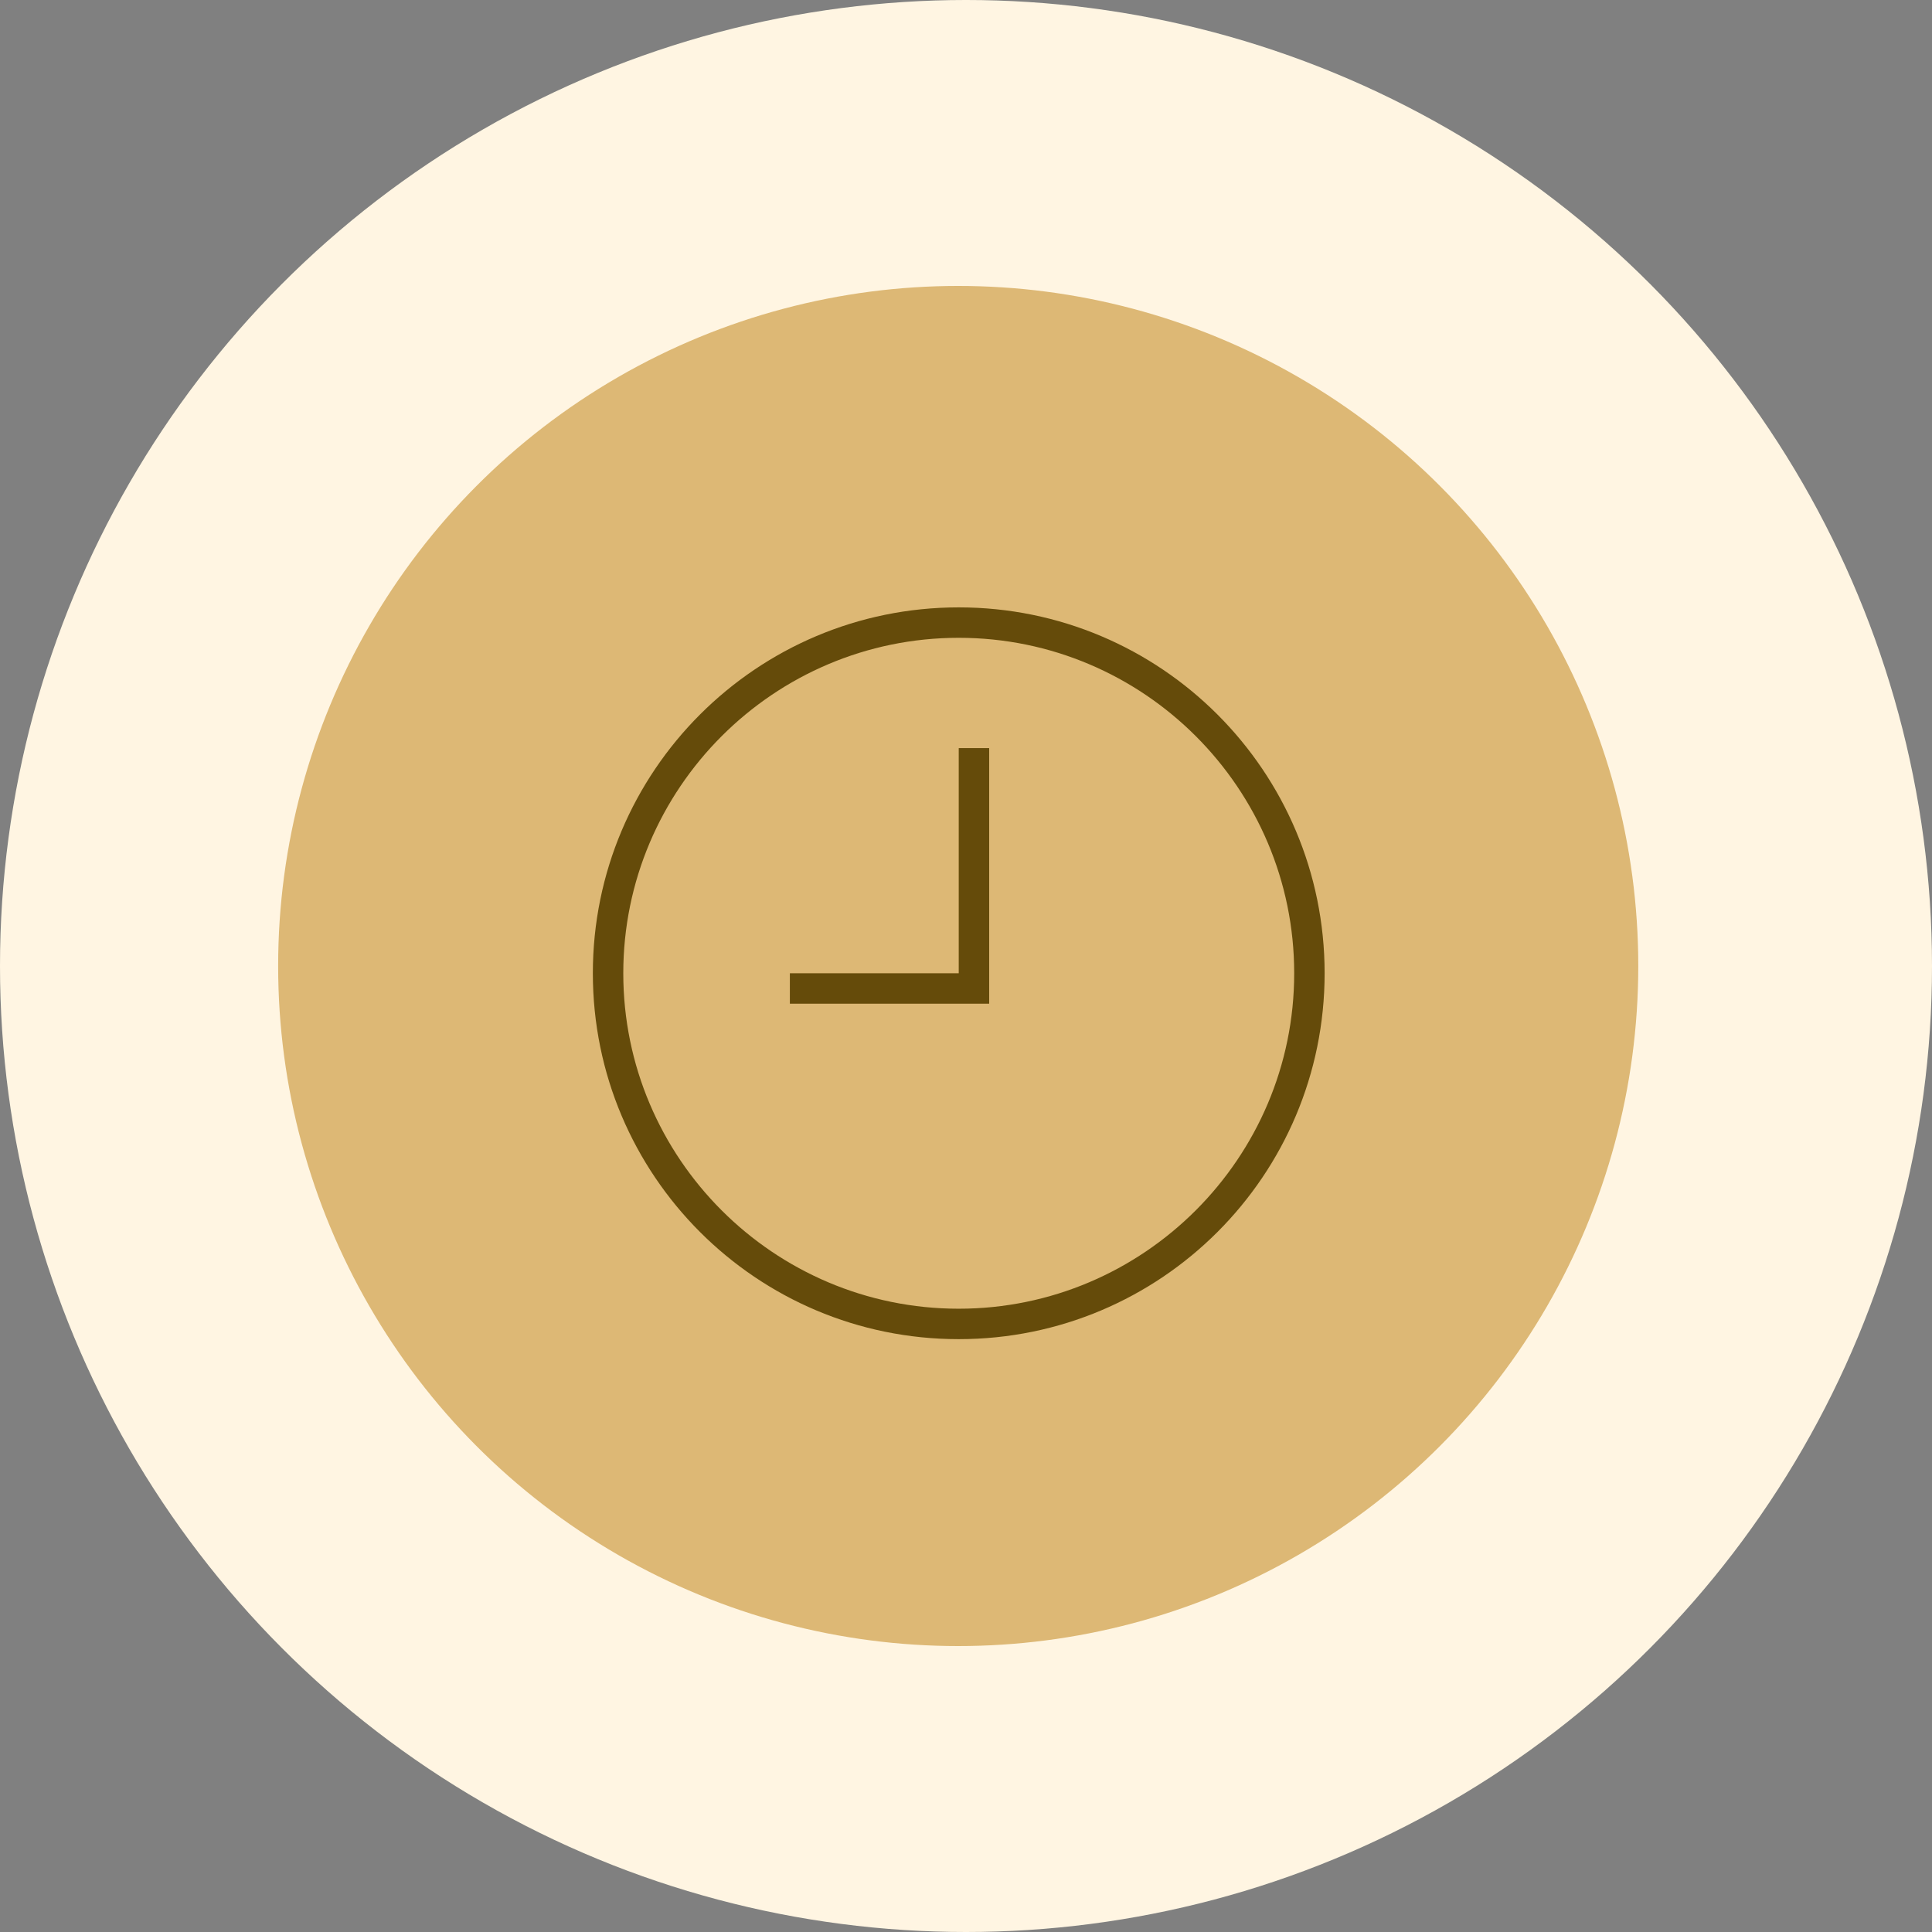
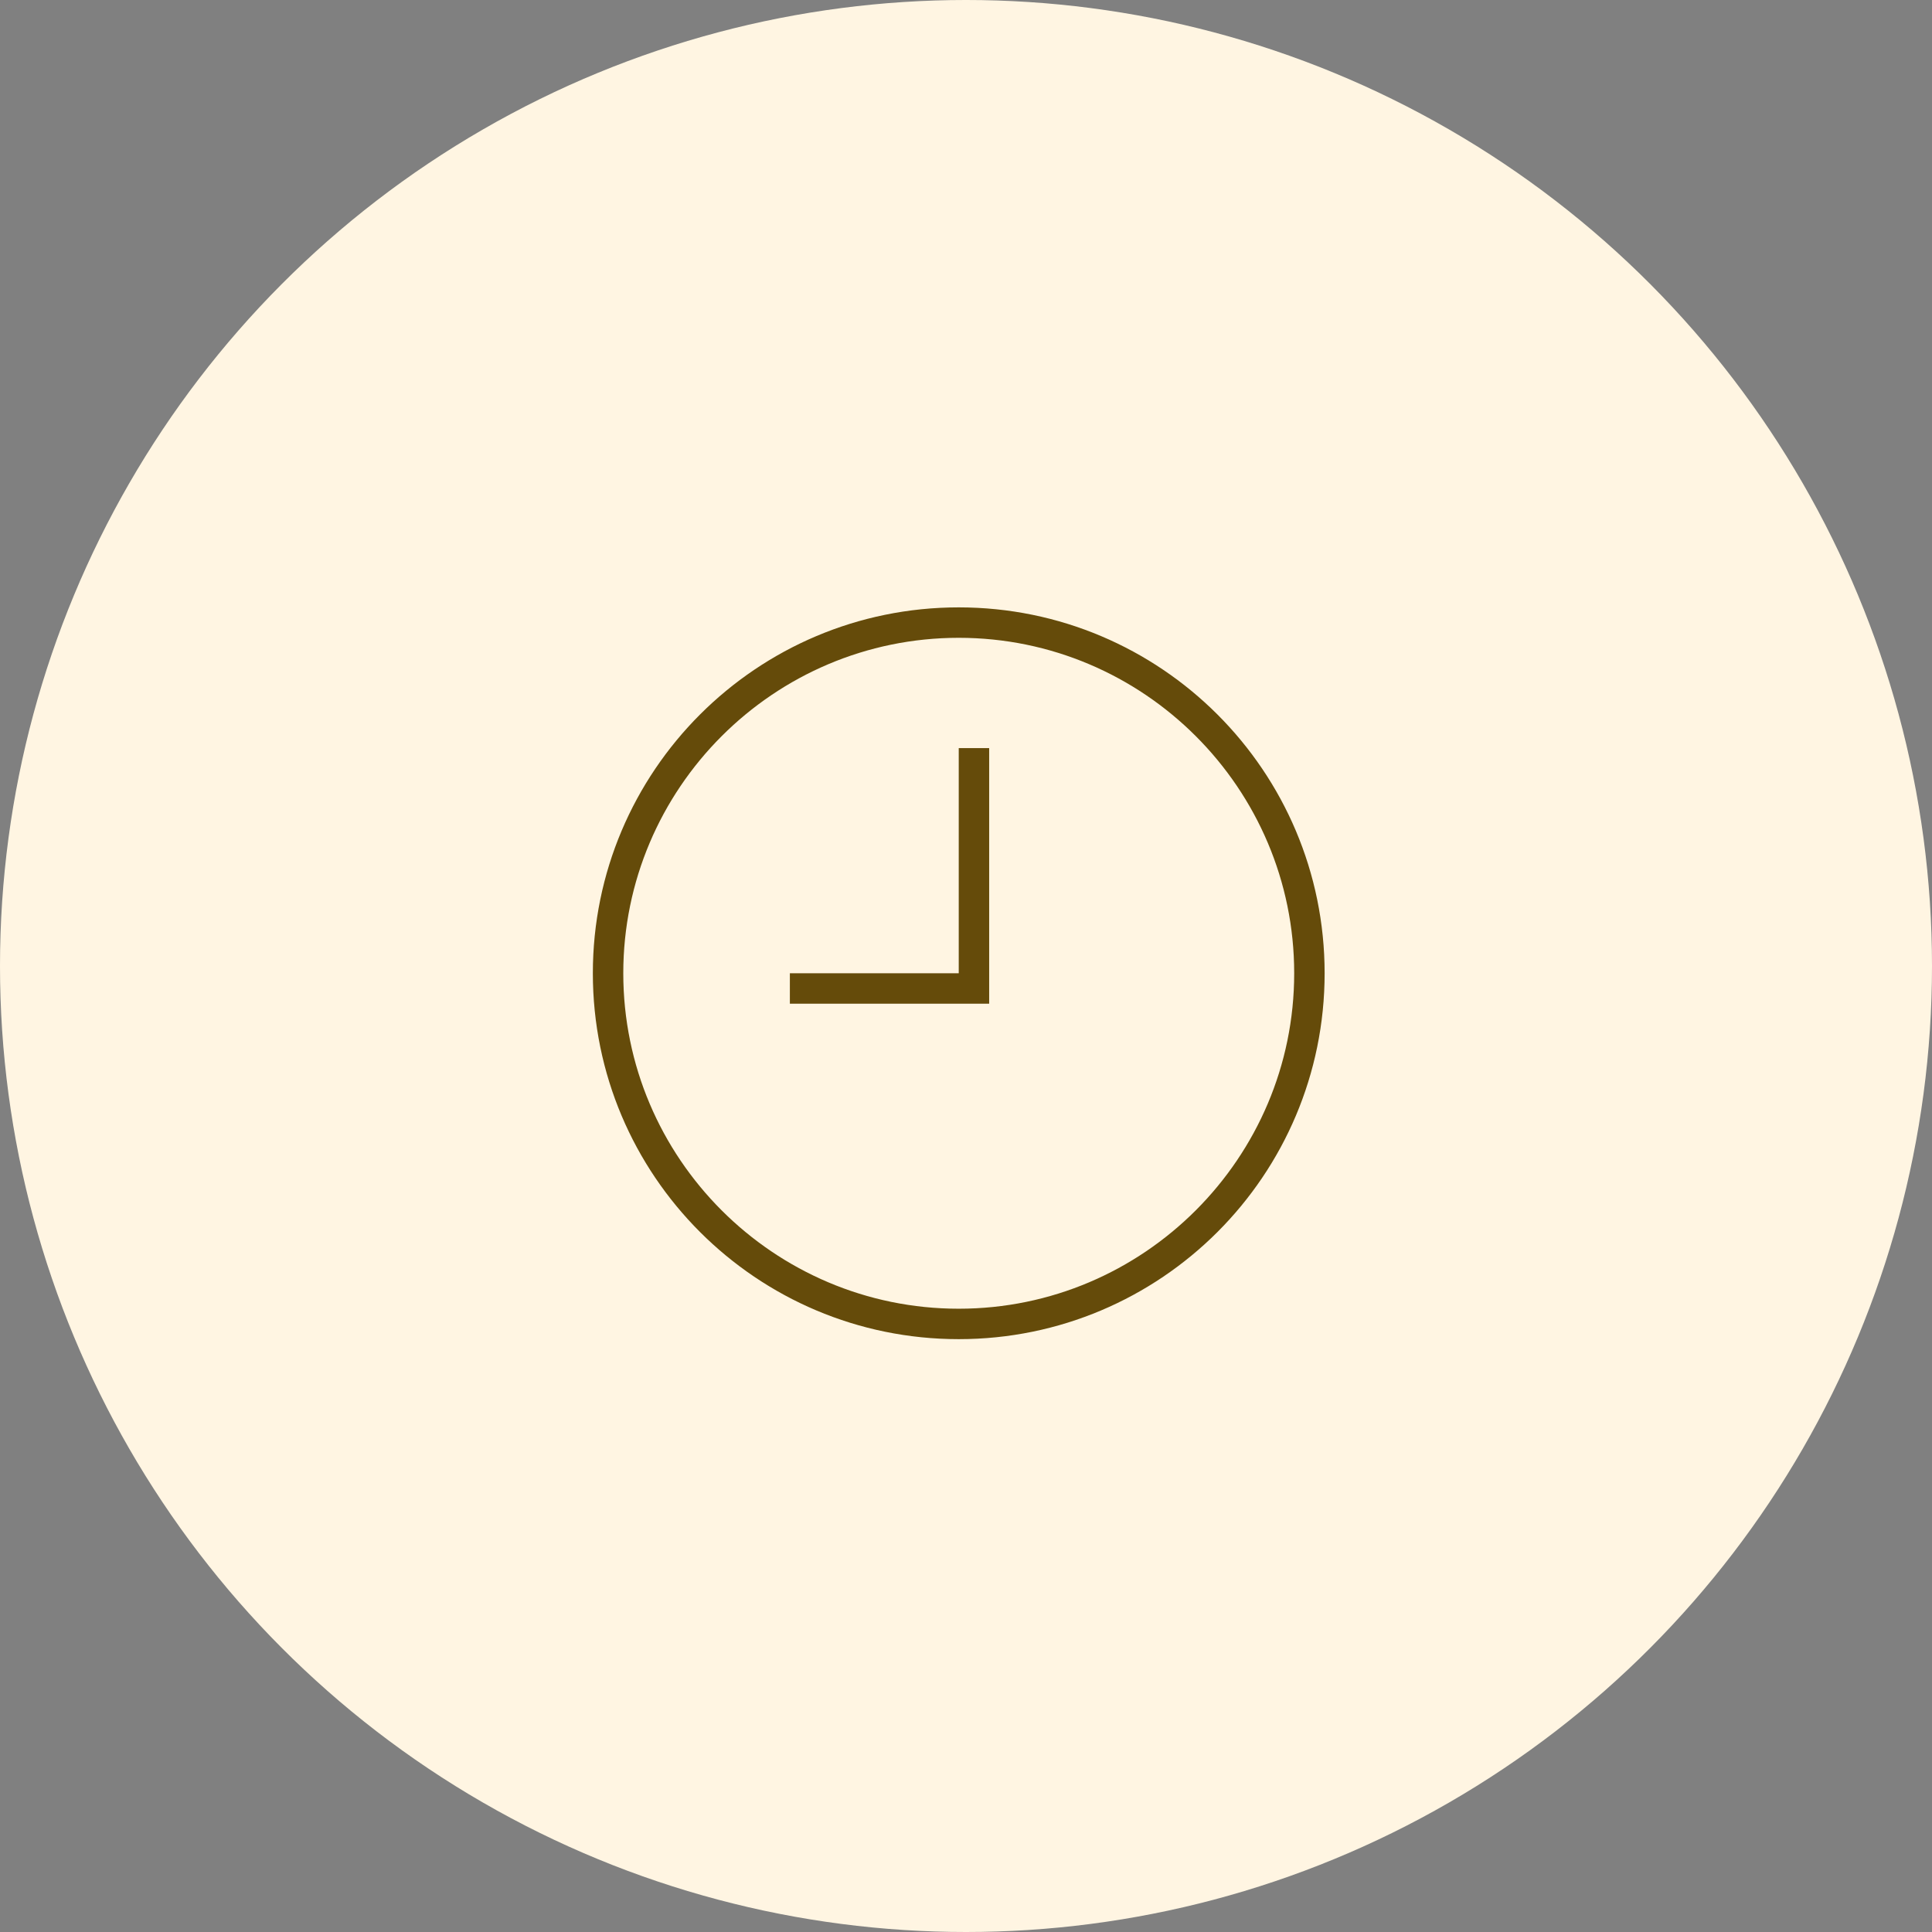
<svg xmlns="http://www.w3.org/2000/svg" width="133" height="133" viewBox="0 0 133 133" fill="none">
  <rect x="0" y="0" width="133" height="133" fill="#808080" stroke="none" />
  <circle cx="66.5" cy="66.5" r="66.5" fill="#FFF5E2" />
-   <circle cx="65.964" cy="66.5" r="46.816" fill="#DDB875" />
  <path d="M66 41.812C52.086 41.812 40.812 53.086 40.812 67C40.812 80.914 52.086 92.188 66 92.188C79.914 92.188 91.188 80.914 91.188 67C91.188 53.086 79.914 41.812 66 41.812ZM66 90.093C53.273 90.093 42.907 79.739 42.907 67C42.907 54.273 53.261 43.907 66 43.907C78.727 43.907 89.093 54.261 89.093 67C89.093 79.727 78.727 90.093 66 90.093Z" fill="#654B0A" />
-   <path d="M66 67H54.375V69.095H68.095V51.5H66V67Z" fill="#654B0A" />
+   <path d="M66 67H54.375V69.095H68.095V51.5H66Z" fill="#654B0A" />
</svg>